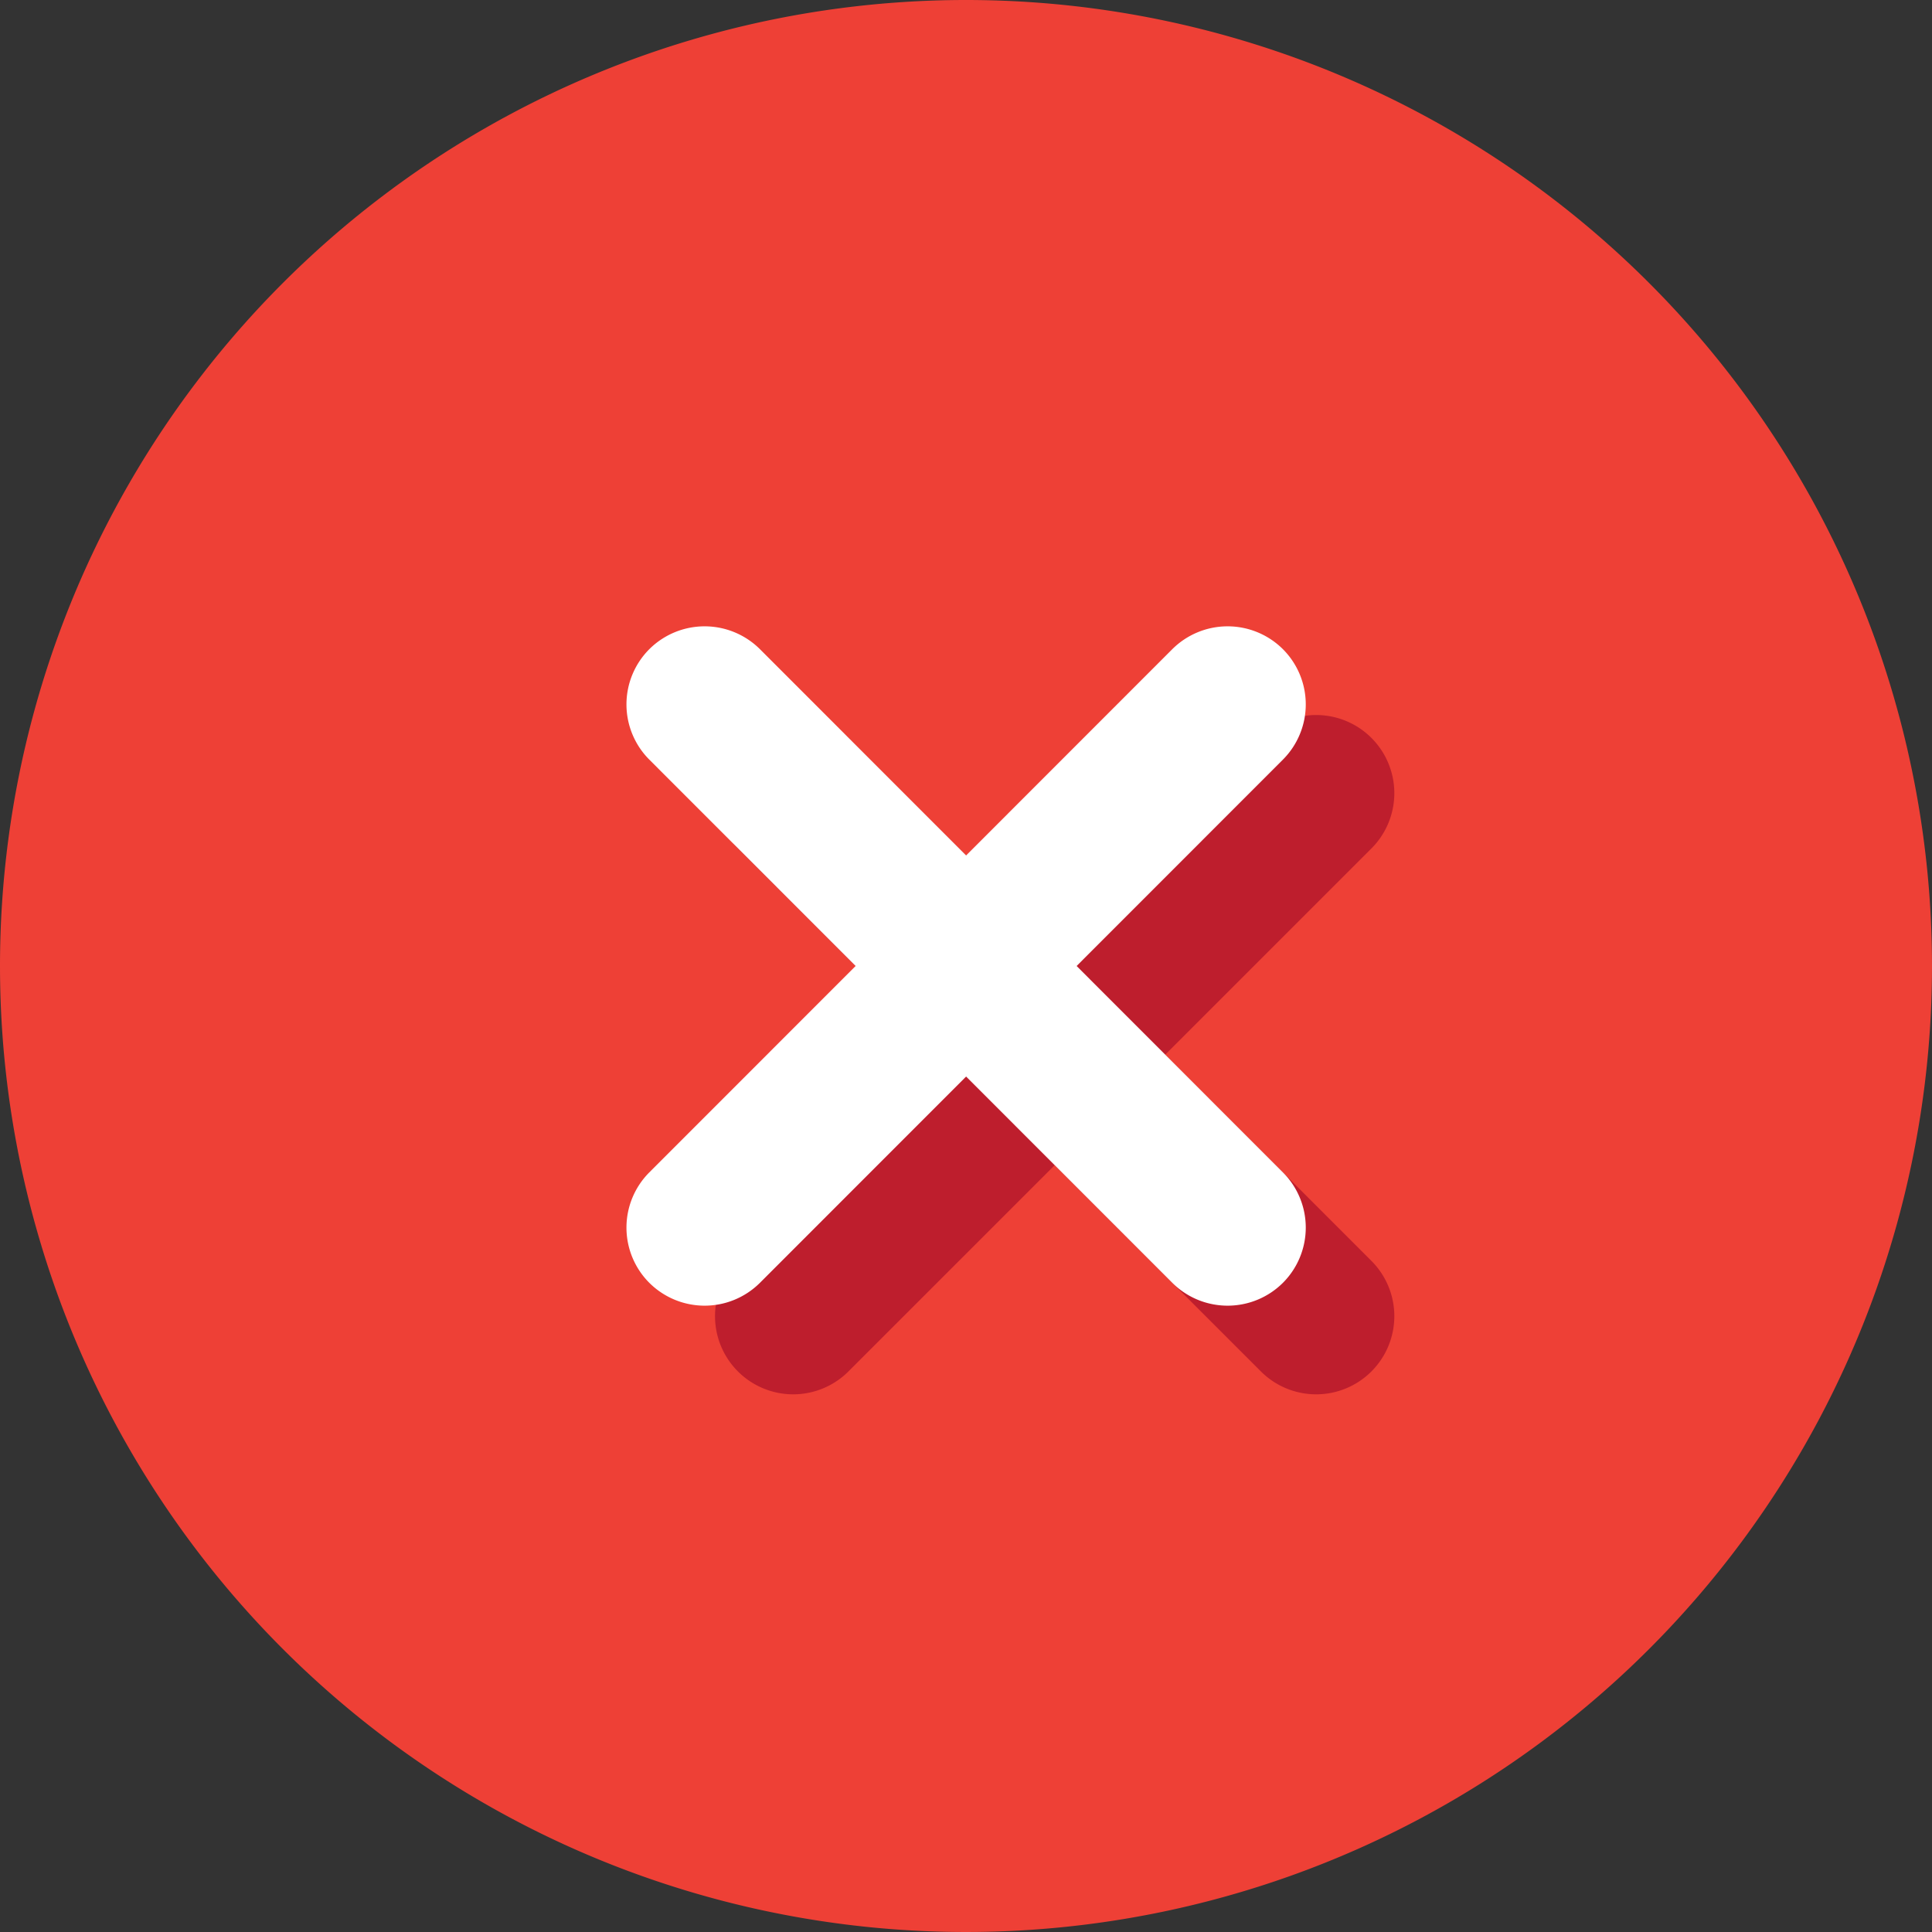
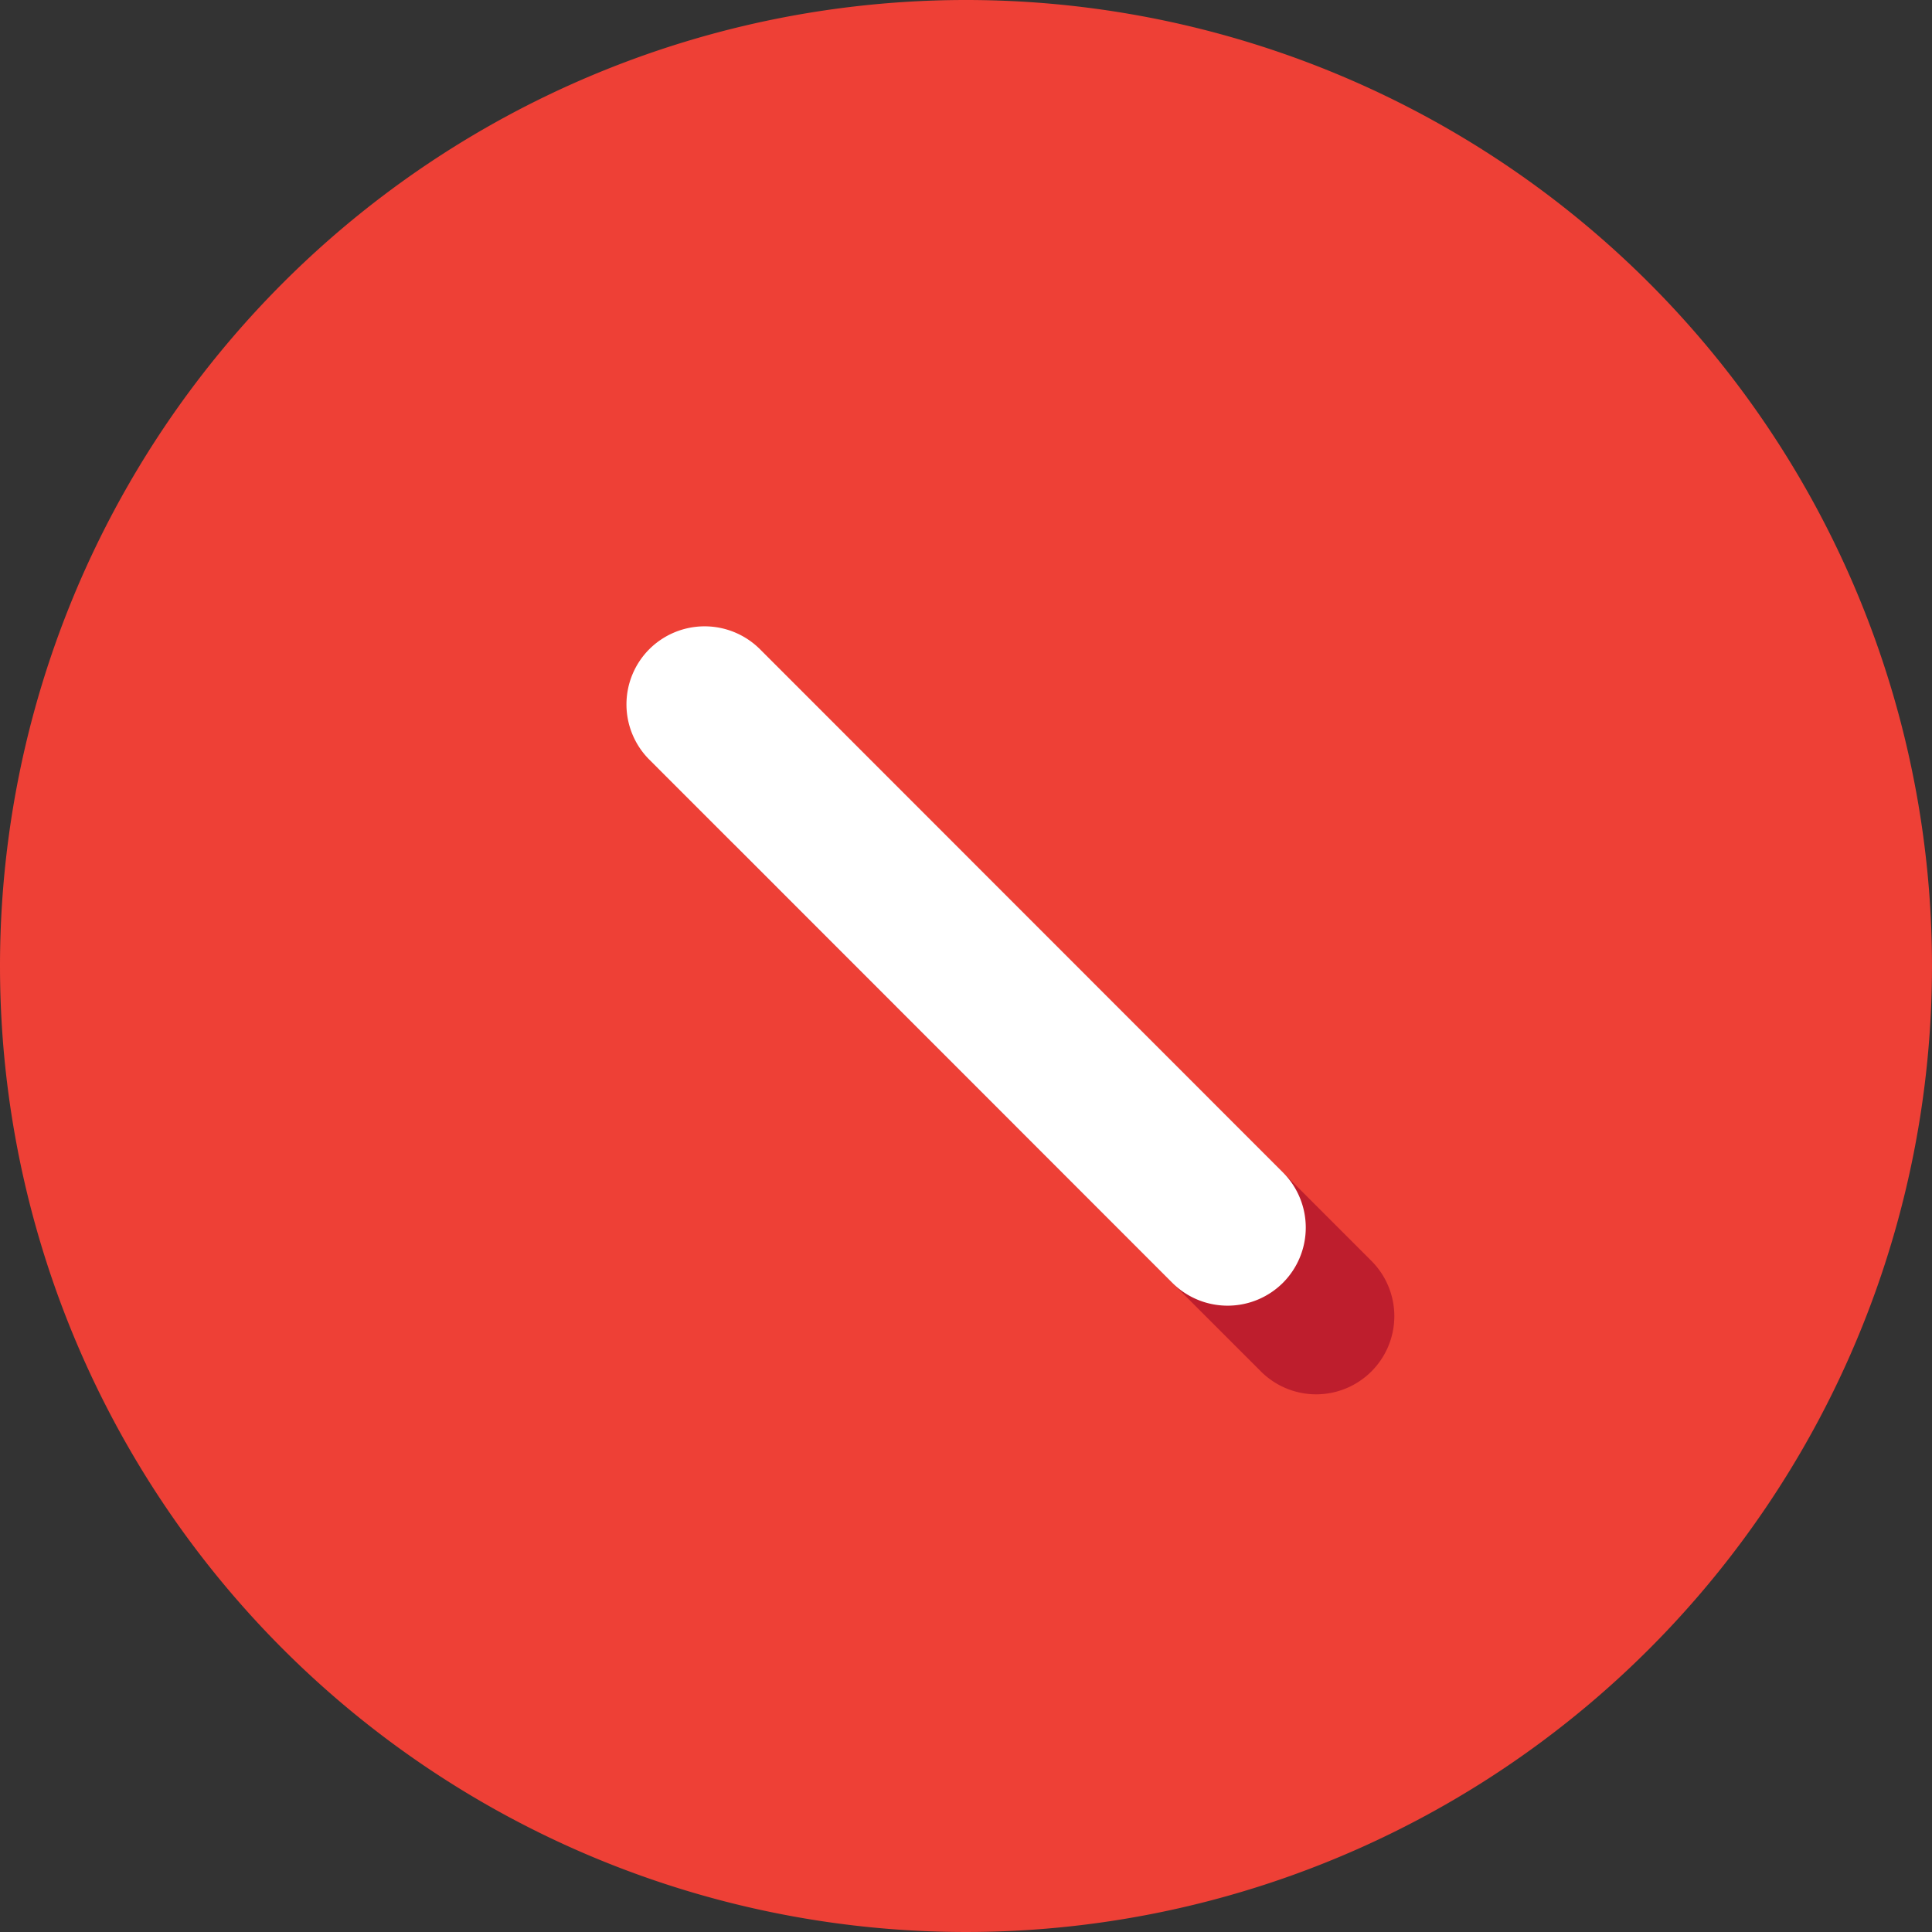
<svg xmlns="http://www.w3.org/2000/svg" viewBox="0 0 85.3 85.3">
  <rect x="0" y="0" width="85.3" height="85.3" fill="#333333" stroke="none" />
  <defs>
    <style>.cls-1{fill:#ee4036;}.cls-2{fill:#be1e2d;}.cls-3{fill:#fff;}</style>
  </defs>
  <title>Datový zdroj 1</title>
  <g id="Vrstva_2" data-name="Vrstva 2">
    <g id="Layer_1" data-name="Layer 1">
      <path class="cls-1" d="M42.65,0A42.65,42.65,0,1,1,0,42.65,42.65,42.65,0,0,1,42.65,0Z" />
-       <path class="cls-2" d="M55.67,32.58a3.45,3.45,0,0,1,4.88,0h0a3.45,3.45,0,0,1,0,4.88L37.46,60.55a3.45,3.45,0,0,1-4.88,0h0a3.45,3.45,0,0,1,0-4.88Z" />
-       <path class="cls-2" d="M60.55,55.67a3.45,3.45,0,0,1,0,4.88h0a3.45,3.45,0,0,1-4.88,0L32.58,37.46a3.45,3.45,0,0,1,0-4.88h0a3.45,3.45,0,0,1,4.88,0Z" />
-       <path class="cls-3" d="M51.76,28.66a3.46,3.46,0,0,1,4.88,0h0a3.45,3.45,0,0,1,0,4.88L33.55,56.64a3.46,3.46,0,0,1-4.88,0h0a3.45,3.45,0,0,1,0-4.88Z" />
+       <path class="cls-2" d="M60.55,55.67a3.45,3.45,0,0,1,0,4.88h0a3.45,3.45,0,0,1-4.88,0L32.58,37.46a3.45,3.45,0,0,1,0-4.88a3.45,3.45,0,0,1,4.88,0Z" />
      <path class="cls-3" d="M56.64,51.76a3.45,3.45,0,0,1,0,4.88h0a3.46,3.46,0,0,1-4.88,0L28.67,33.54a3.45,3.45,0,0,1,0-4.88h0a3.46,3.46,0,0,1,4.88,0Z" />
    </g>
  </g>
</svg>